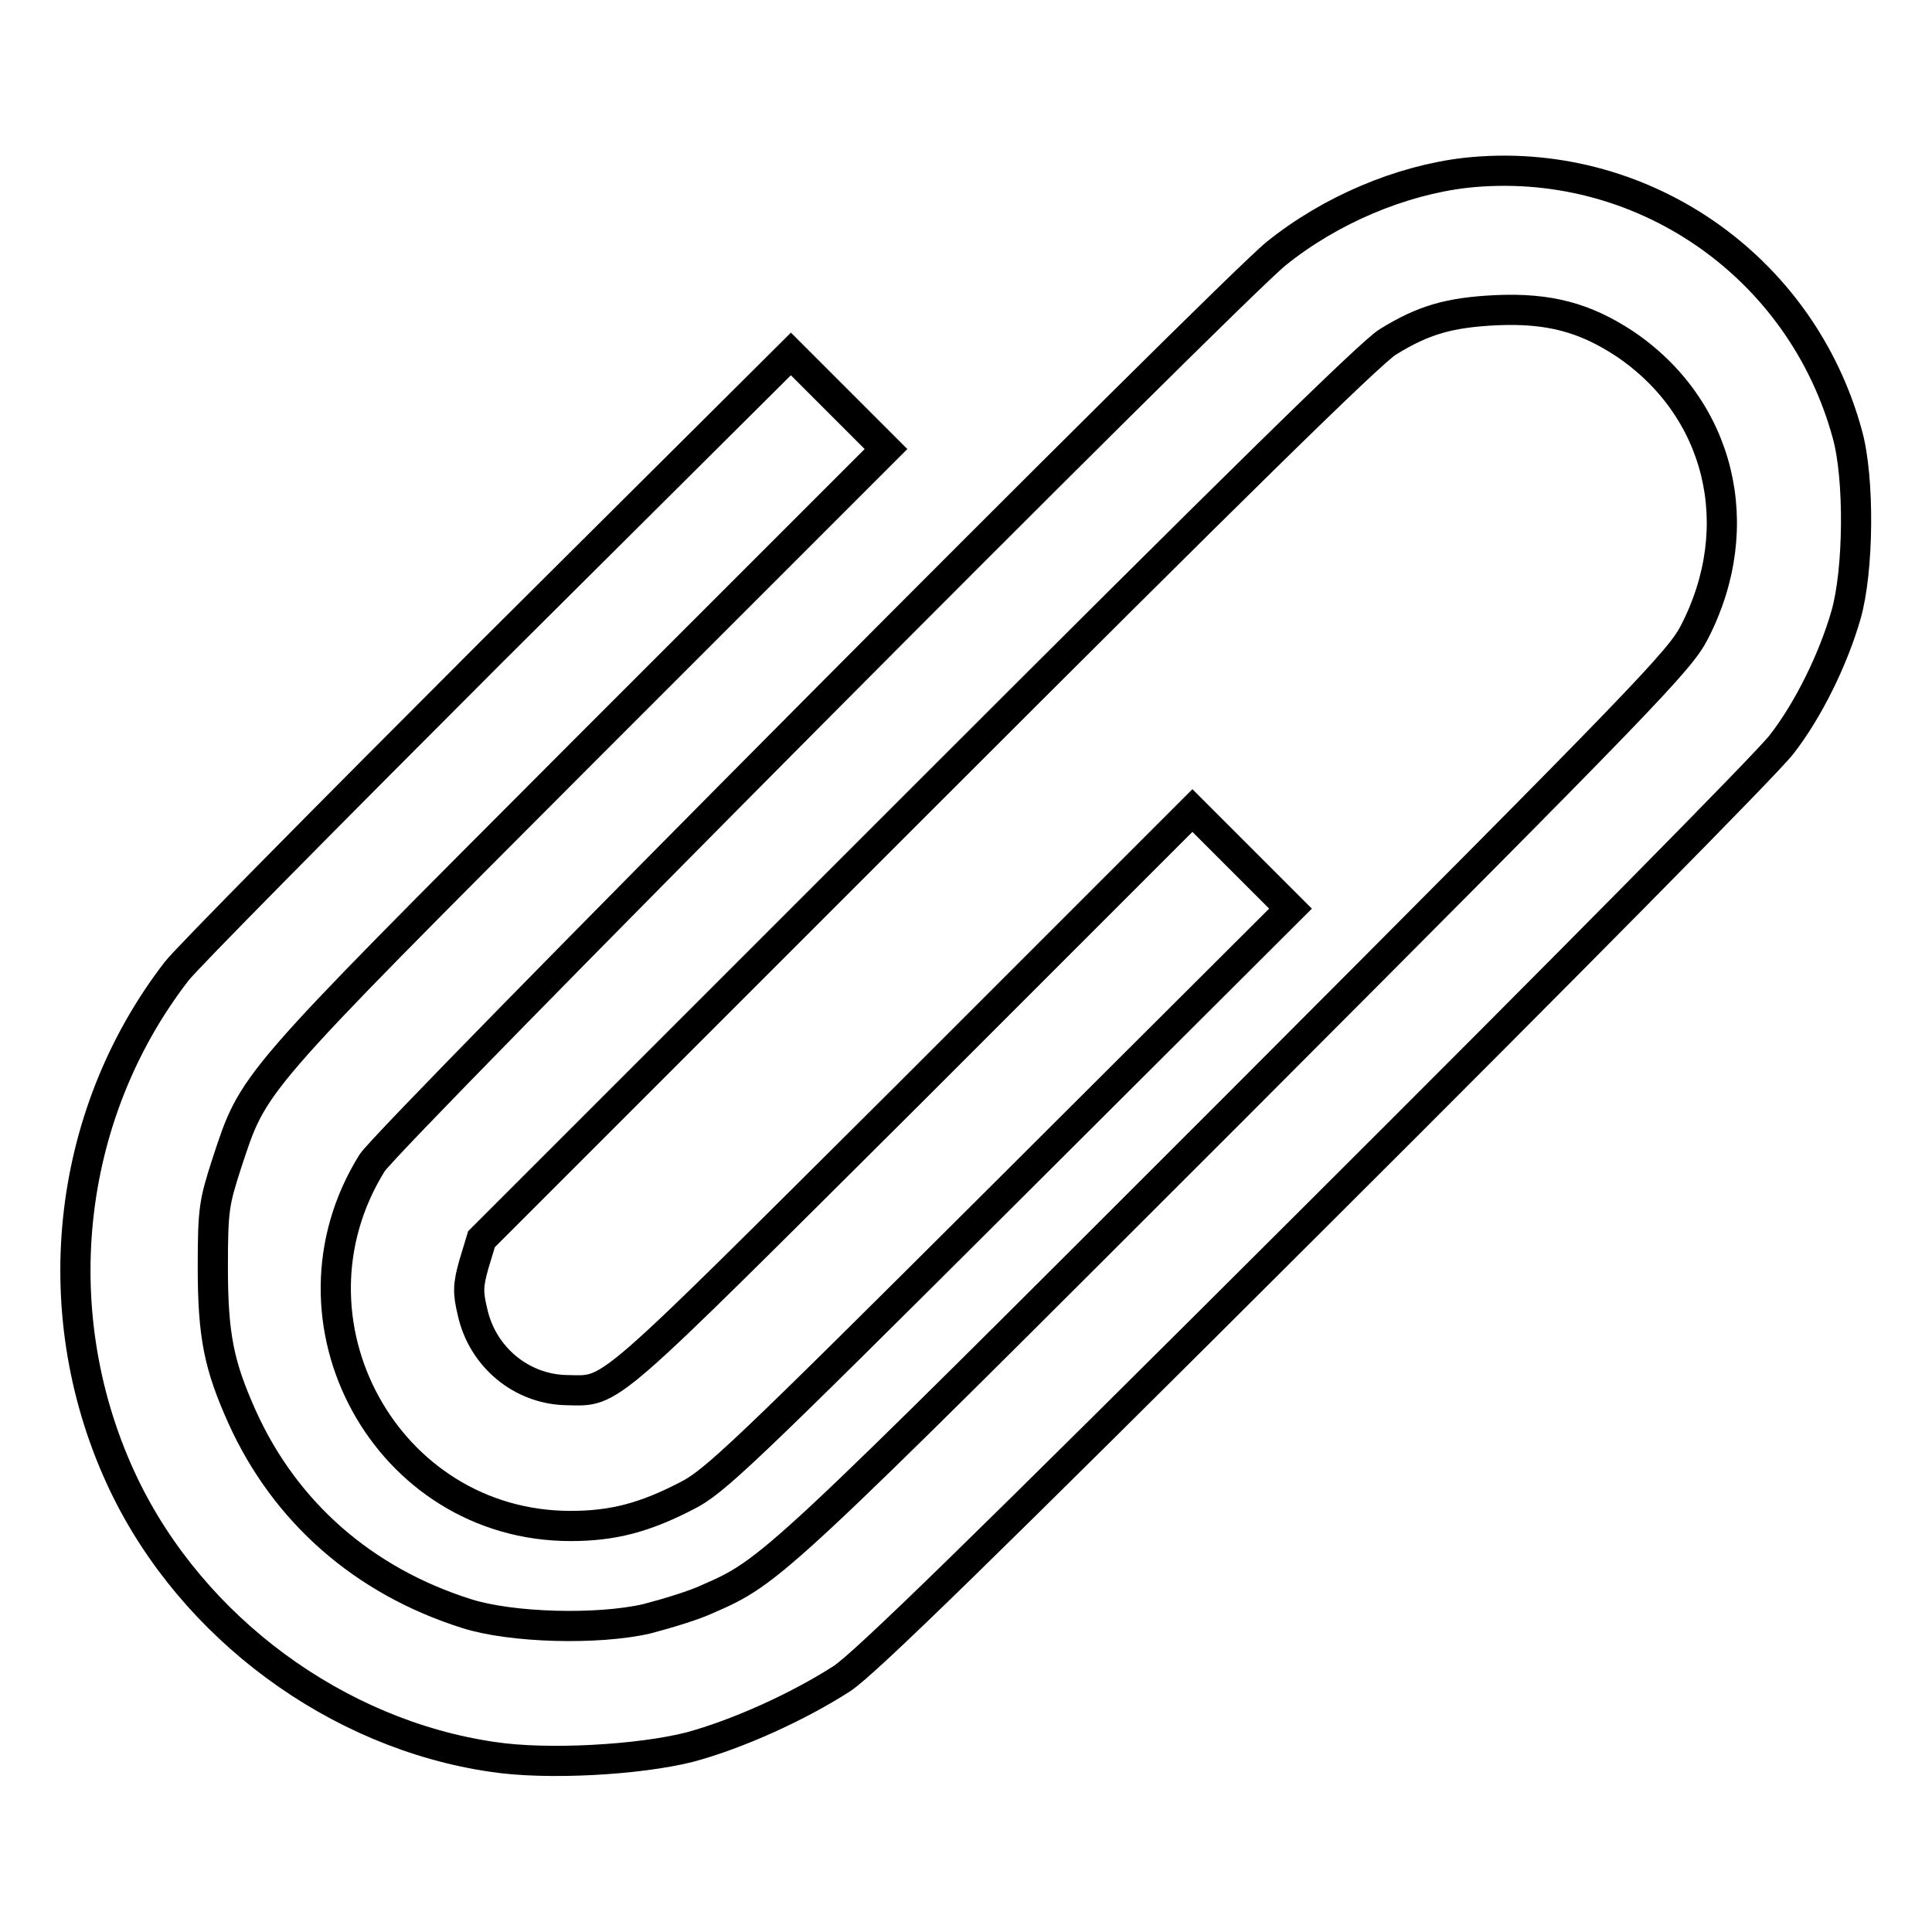
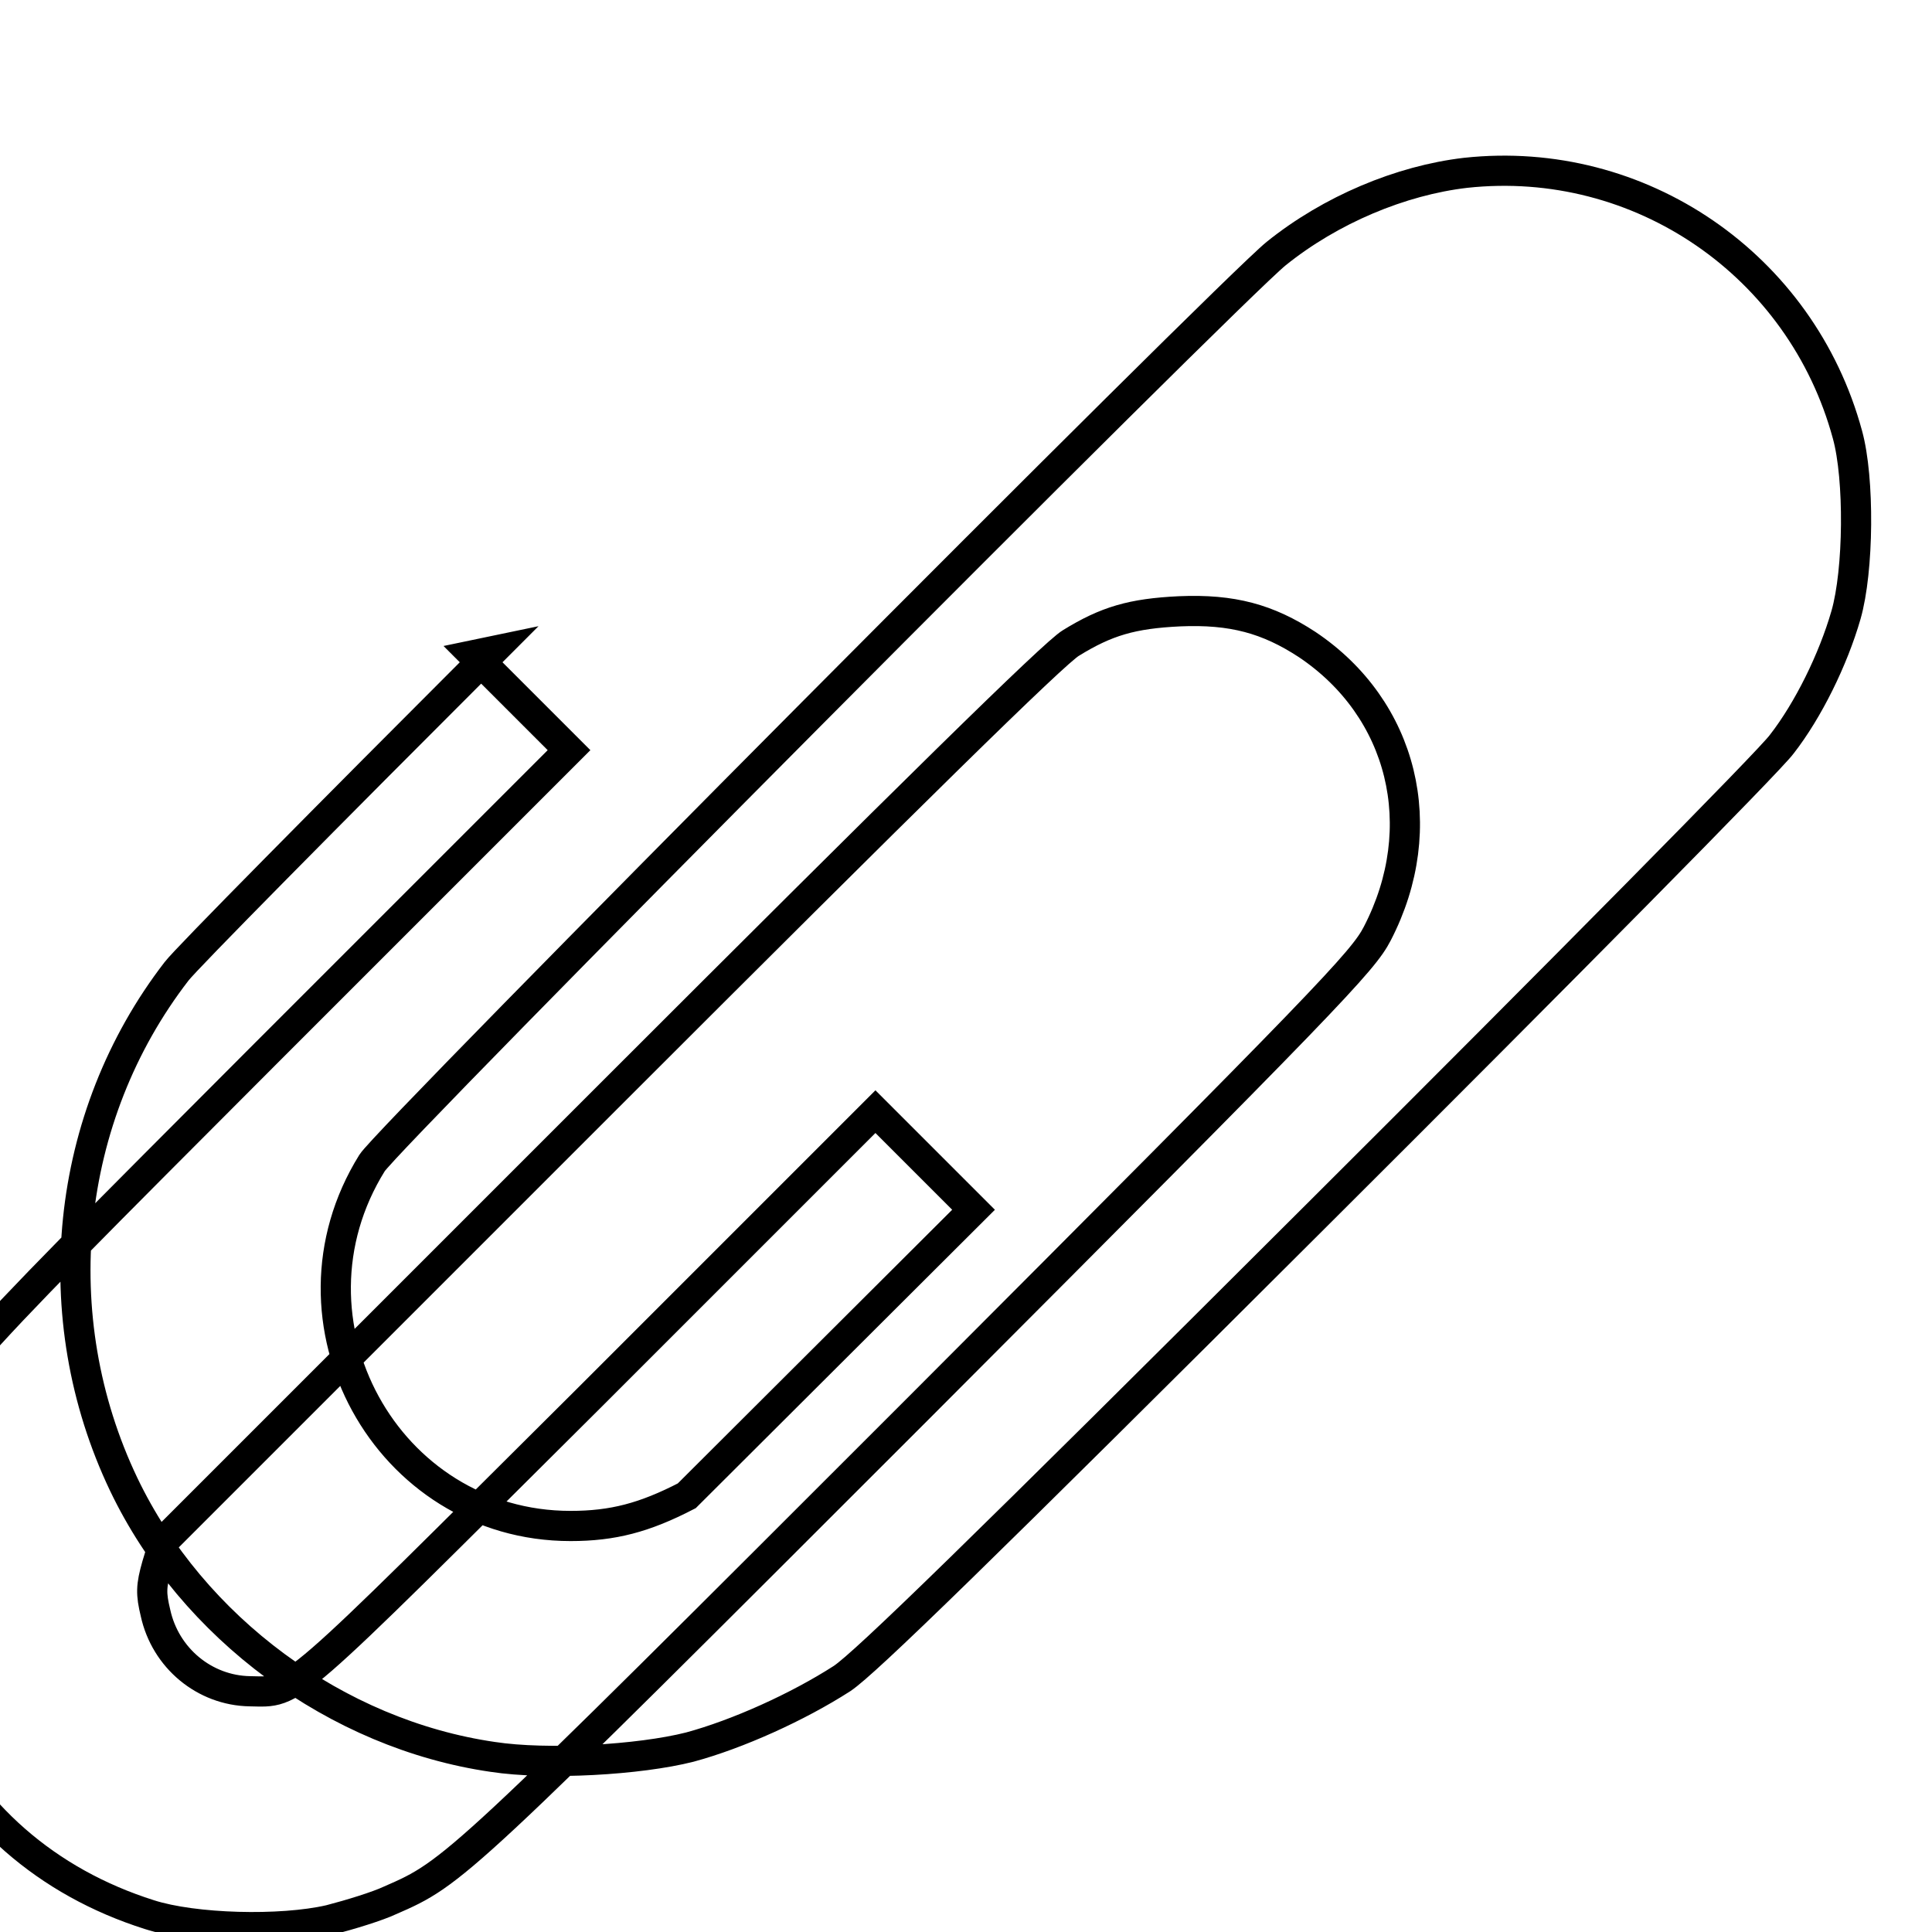
<svg xmlns="http://www.w3.org/2000/svg" version="1.1" x="0px" y="0px" viewBox="0 0 256 256" enable-background="new 0 0 256 256" xml:space="preserve">
  <g>
    <g>
      <g>
-         <path stroke-width="4" fill-opacity="0" stroke="#000000" d="M194.2,22.9c-8.6,1-17.9,4.9-25.1,10.7c-6.3,5.1-117.7,117.1-119.8,120.5c-13,20.9,1.9,48.1,26.3,48.1c5.6,0,9.8-1.1,15.4-4c3.6-1.8,7.4-5.4,42-39.9l38-37.9l-6.5-6.5l-6.5-6.5l-37.7,37.7c-40.9,40.7-39,39.2-45.2,39.1c-6-0.1-11.2-4.4-12.5-10.4c-0.6-2.5-0.6-3.5,0.2-6.3l1-3.3l58.5-58.5c40.4-40.4,59.4-59.1,61.6-60.4c4.7-2.9,8.1-3.9,14.4-4.2c7-0.3,11.7,1,16.9,4.4c12.7,8.5,16.6,24.2,9.3,38.3c-1.9,3.7-6.3,8.3-60.7,62.8c-61.3,61.3-61.6,61.6-70.1,65.3c-1.7,0.8-5.3,1.9-8,2.6c-6.5,1.5-18,1.2-23.9-0.7c-13.6-4.3-24-13.4-29.7-26c-3.1-6.9-3.9-10.8-3.9-20c0-7.6,0.2-8.5,1.8-13.5c3.7-11.2,2.6-9.9,47.2-54.6l40.2-40.2l-6.3-6.3l-6.3-6.3L65.2,86.3c-21.8,21.8-40.6,40.8-41.8,42.4c-14.9,19.3-17.6,45.8-7,68c9.1,19,28.2,33.1,48.9,36.1c7.2,1.1,19.4,0.4,26.1-1.3c6.3-1.7,14.3-5.3,20.2-9.1c3.1-2.1,17.8-16.4,62.9-61.4c32.4-32.3,60.1-60.3,61.6-62.4c3.5-4.5,6.8-11.2,8.5-17.1c1.7-5.9,1.8-18.1,0.2-23.9C238.7,35.1,217.3,20.4,194.2,22.9z" />
+         <path stroke-width="4" fill-opacity="0" stroke="#000000" d="M194.2,22.9c-8.6,1-17.9,4.9-25.1,10.7c-6.3,5.1-117.7,117.1-119.8,120.5c-13,20.9,1.9,48.1,26.3,48.1c5.6,0,9.8-1.1,15.4-4l38-37.9l-6.5-6.5l-6.5-6.5l-37.7,37.7c-40.9,40.7-39,39.2-45.2,39.1c-6-0.1-11.2-4.4-12.5-10.4c-0.6-2.5-0.6-3.5,0.2-6.3l1-3.3l58.5-58.5c40.4-40.4,59.4-59.1,61.6-60.4c4.7-2.9,8.1-3.9,14.4-4.2c7-0.3,11.7,1,16.9,4.4c12.7,8.5,16.6,24.2,9.3,38.3c-1.9,3.7-6.3,8.3-60.7,62.8c-61.3,61.3-61.6,61.6-70.1,65.3c-1.7,0.8-5.3,1.9-8,2.6c-6.5,1.5-18,1.2-23.9-0.7c-13.6-4.3-24-13.4-29.7-26c-3.1-6.9-3.9-10.8-3.9-20c0-7.6,0.2-8.5,1.8-13.5c3.7-11.2,2.6-9.9,47.2-54.6l40.2-40.2l-6.3-6.3l-6.3-6.3L65.2,86.3c-21.8,21.8-40.6,40.8-41.8,42.4c-14.9,19.3-17.6,45.8-7,68c9.1,19,28.2,33.1,48.9,36.1c7.2,1.1,19.4,0.4,26.1-1.3c6.3-1.7,14.3-5.3,20.2-9.1c3.1-2.1,17.8-16.4,62.9-61.4c32.4-32.3,60.1-60.3,61.6-62.4c3.5-4.5,6.8-11.2,8.5-17.1c1.7-5.9,1.8-18.1,0.2-23.9C238.7,35.1,217.3,20.4,194.2,22.9z" />
      </g>
    </g>
  </g>
</svg>